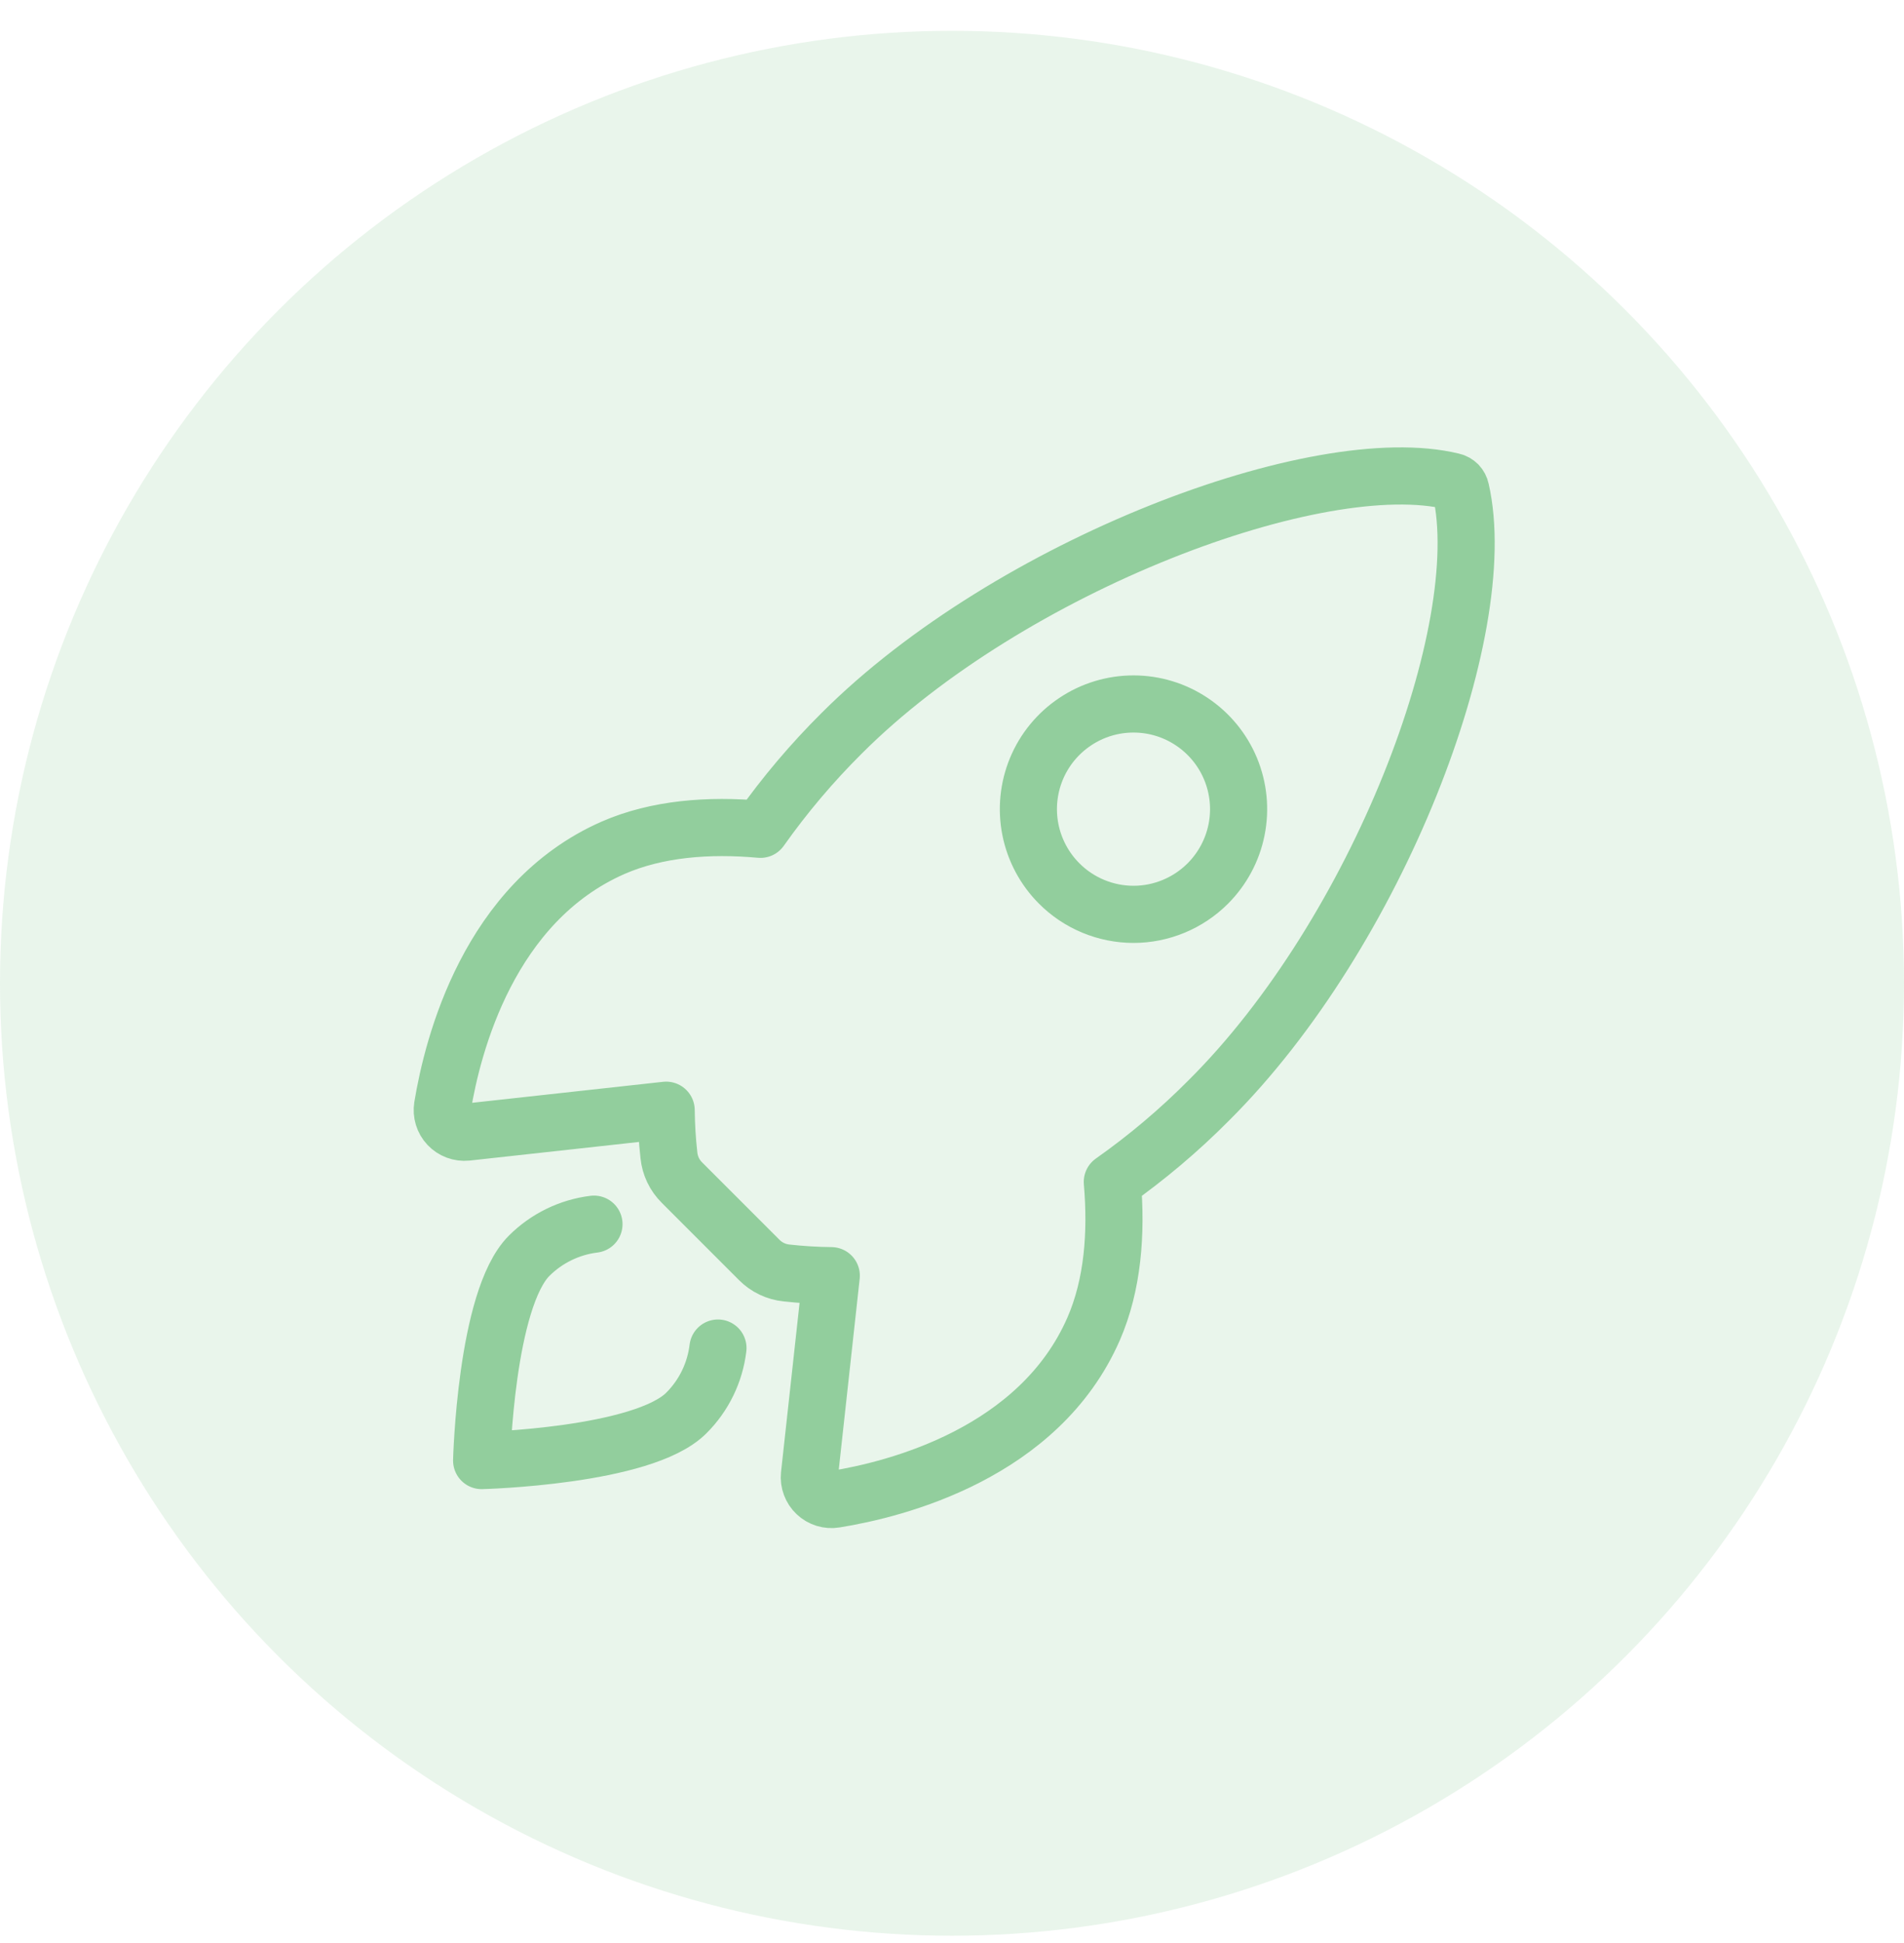
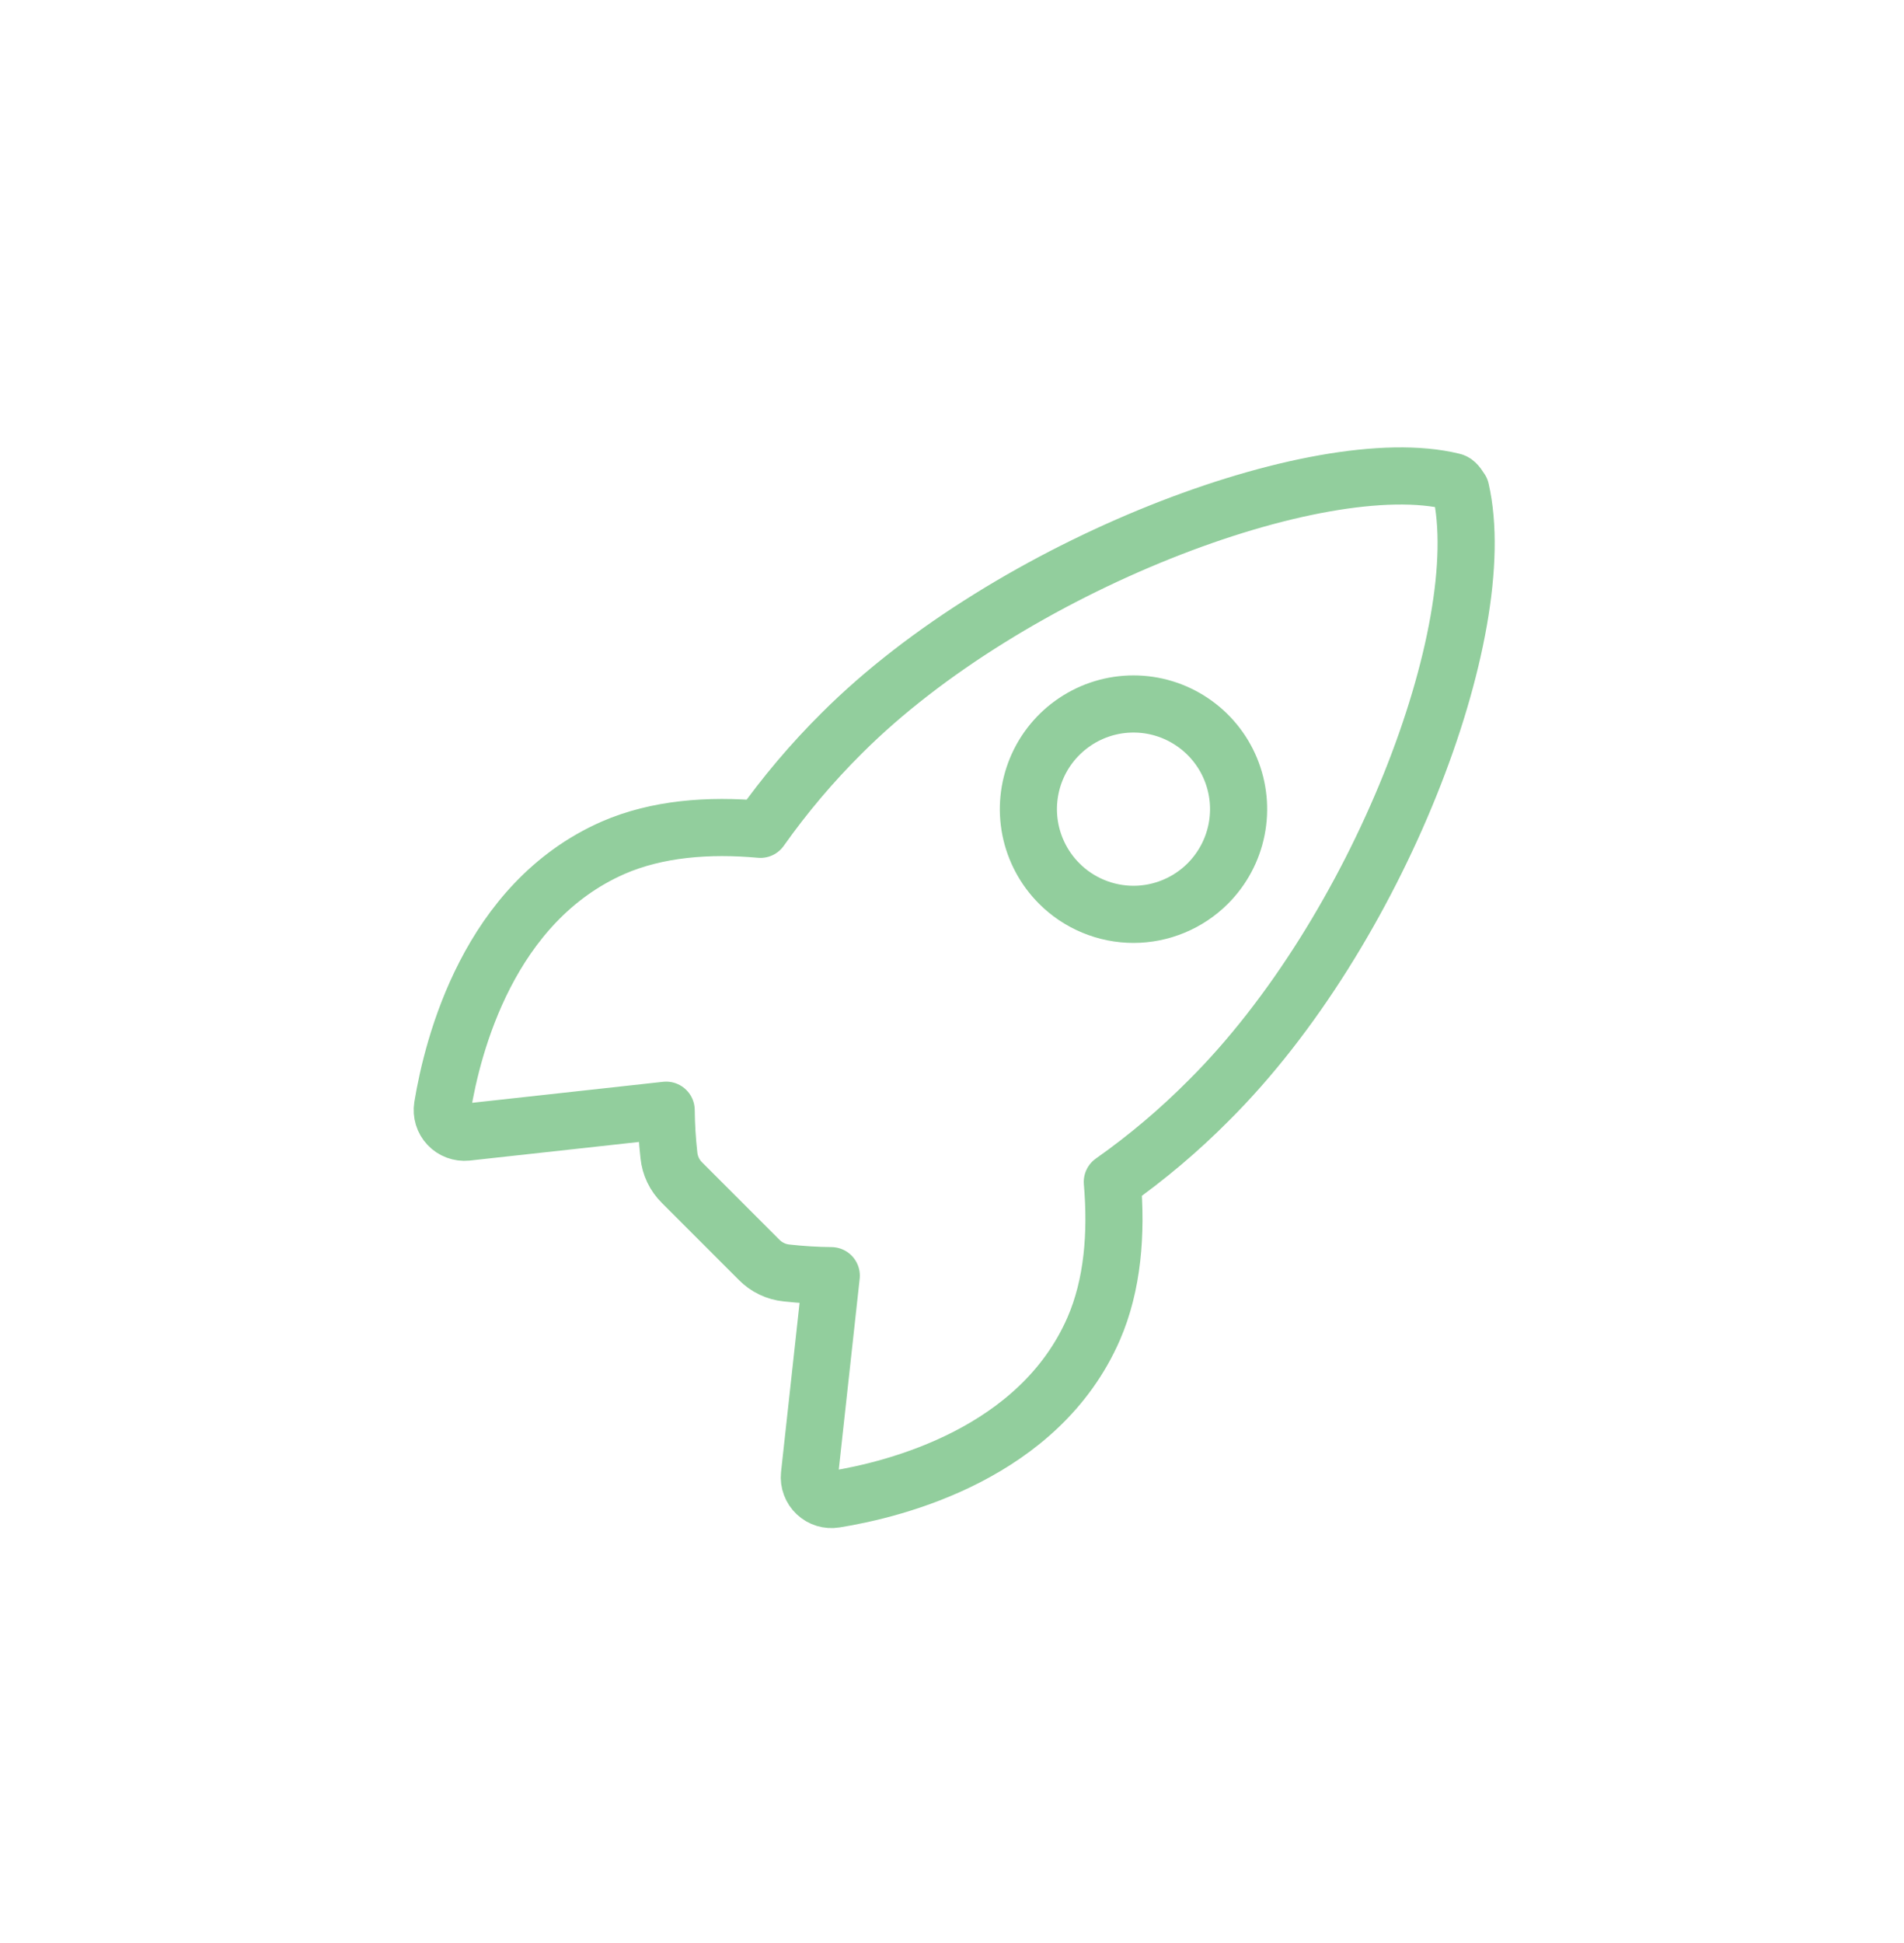
<svg xmlns="http://www.w3.org/2000/svg" width="50" height="51" viewBox="0 0 50 51" fill="none">
-   <circle cx="25" cy="25.809" r="25" fill="#92CE9D" fill-opacity="0.2" />
-   <path d="M38.36 12.857C38.349 12.804 38.323 12.755 38.286 12.716C38.248 12.678 38.2 12.65 38.147 12.638C34.632 11.778 26.512 14.842 22.108 19.242C21.323 20.021 20.608 20.866 19.97 21.768C18.612 21.645 17.255 21.749 16.099 22.253C12.835 23.688 11.886 27.436 11.621 29.044C11.607 29.133 11.613 29.223 11.639 29.308C11.665 29.394 11.71 29.472 11.772 29.537C11.833 29.602 11.908 29.652 11.992 29.683C12.076 29.714 12.165 29.726 12.254 29.717L17.494 29.141C17.498 29.537 17.522 29.931 17.566 30.324C17.593 30.596 17.714 30.849 17.908 31.041L19.937 33.07C20.129 33.264 20.383 33.386 20.655 33.413C21.045 33.456 21.438 33.48 21.83 33.484L21.256 38.719C21.247 38.808 21.258 38.898 21.29 38.981C21.321 39.065 21.371 39.14 21.436 39.201C21.501 39.263 21.579 39.308 21.664 39.334C21.749 39.36 21.839 39.367 21.927 39.352C23.537 39.094 27.292 38.144 28.719 34.881C29.223 33.724 29.326 32.374 29.21 31.023C30.115 30.385 30.963 29.67 31.743 28.884C36.163 24.489 39.207 16.547 38.36 12.857ZM27.815 23.19C27.429 22.804 27.166 22.312 27.059 21.777C26.953 21.242 27.007 20.687 27.216 20.182C27.425 19.678 27.779 19.247 28.233 18.944C28.686 18.64 29.22 18.478 29.766 18.478C30.312 18.478 30.846 18.64 31.299 18.944C31.753 19.247 32.107 19.678 32.316 20.182C32.525 20.687 32.58 21.242 32.473 21.777C32.367 22.312 32.103 22.804 31.718 23.19C31.461 23.447 31.157 23.65 30.822 23.789C30.488 23.928 30.129 24 29.766 24C29.404 24 29.045 23.928 28.71 23.789C28.375 23.65 28.071 23.447 27.815 23.19Z" stroke="#92CE9D" stroke-width="1.5" stroke-linecap="round" stroke-linejoin="round" />
-   <path d="M15.598 32.132C14.954 32.211 14.355 32.503 13.895 32.962C12.756 34.104 12.648 38.337 12.648 38.337C12.648 38.337 16.884 38.229 18.023 37.089C18.484 36.63 18.776 36.03 18.854 35.384" stroke="#92CE9D" stroke-width="1.5" stroke-linecap="round" stroke-linejoin="round" />
+   <path d="M38.36 12.857C38.248 12.678 38.2 12.65 38.147 12.638C34.632 11.778 26.512 14.842 22.108 19.242C21.323 20.021 20.608 20.866 19.97 21.768C18.612 21.645 17.255 21.749 16.099 22.253C12.835 23.688 11.886 27.436 11.621 29.044C11.607 29.133 11.613 29.223 11.639 29.308C11.665 29.394 11.71 29.472 11.772 29.537C11.833 29.602 11.908 29.652 11.992 29.683C12.076 29.714 12.165 29.726 12.254 29.717L17.494 29.141C17.498 29.537 17.522 29.931 17.566 30.324C17.593 30.596 17.714 30.849 17.908 31.041L19.937 33.07C20.129 33.264 20.383 33.386 20.655 33.413C21.045 33.456 21.438 33.48 21.83 33.484L21.256 38.719C21.247 38.808 21.258 38.898 21.29 38.981C21.321 39.065 21.371 39.14 21.436 39.201C21.501 39.263 21.579 39.308 21.664 39.334C21.749 39.36 21.839 39.367 21.927 39.352C23.537 39.094 27.292 38.144 28.719 34.881C29.223 33.724 29.326 32.374 29.21 31.023C30.115 30.385 30.963 29.67 31.743 28.884C36.163 24.489 39.207 16.547 38.36 12.857ZM27.815 23.19C27.429 22.804 27.166 22.312 27.059 21.777C26.953 21.242 27.007 20.687 27.216 20.182C27.425 19.678 27.779 19.247 28.233 18.944C28.686 18.64 29.22 18.478 29.766 18.478C30.312 18.478 30.846 18.64 31.299 18.944C31.753 19.247 32.107 19.678 32.316 20.182C32.525 20.687 32.58 21.242 32.473 21.777C32.367 22.312 32.103 22.804 31.718 23.19C31.461 23.447 31.157 23.65 30.822 23.789C30.488 23.928 30.129 24 29.766 24C29.404 24 29.045 23.928 28.71 23.789C28.375 23.65 28.071 23.447 27.815 23.19Z" stroke="#92CE9D" stroke-width="1.5" stroke-linecap="round" stroke-linejoin="round" />
</svg>